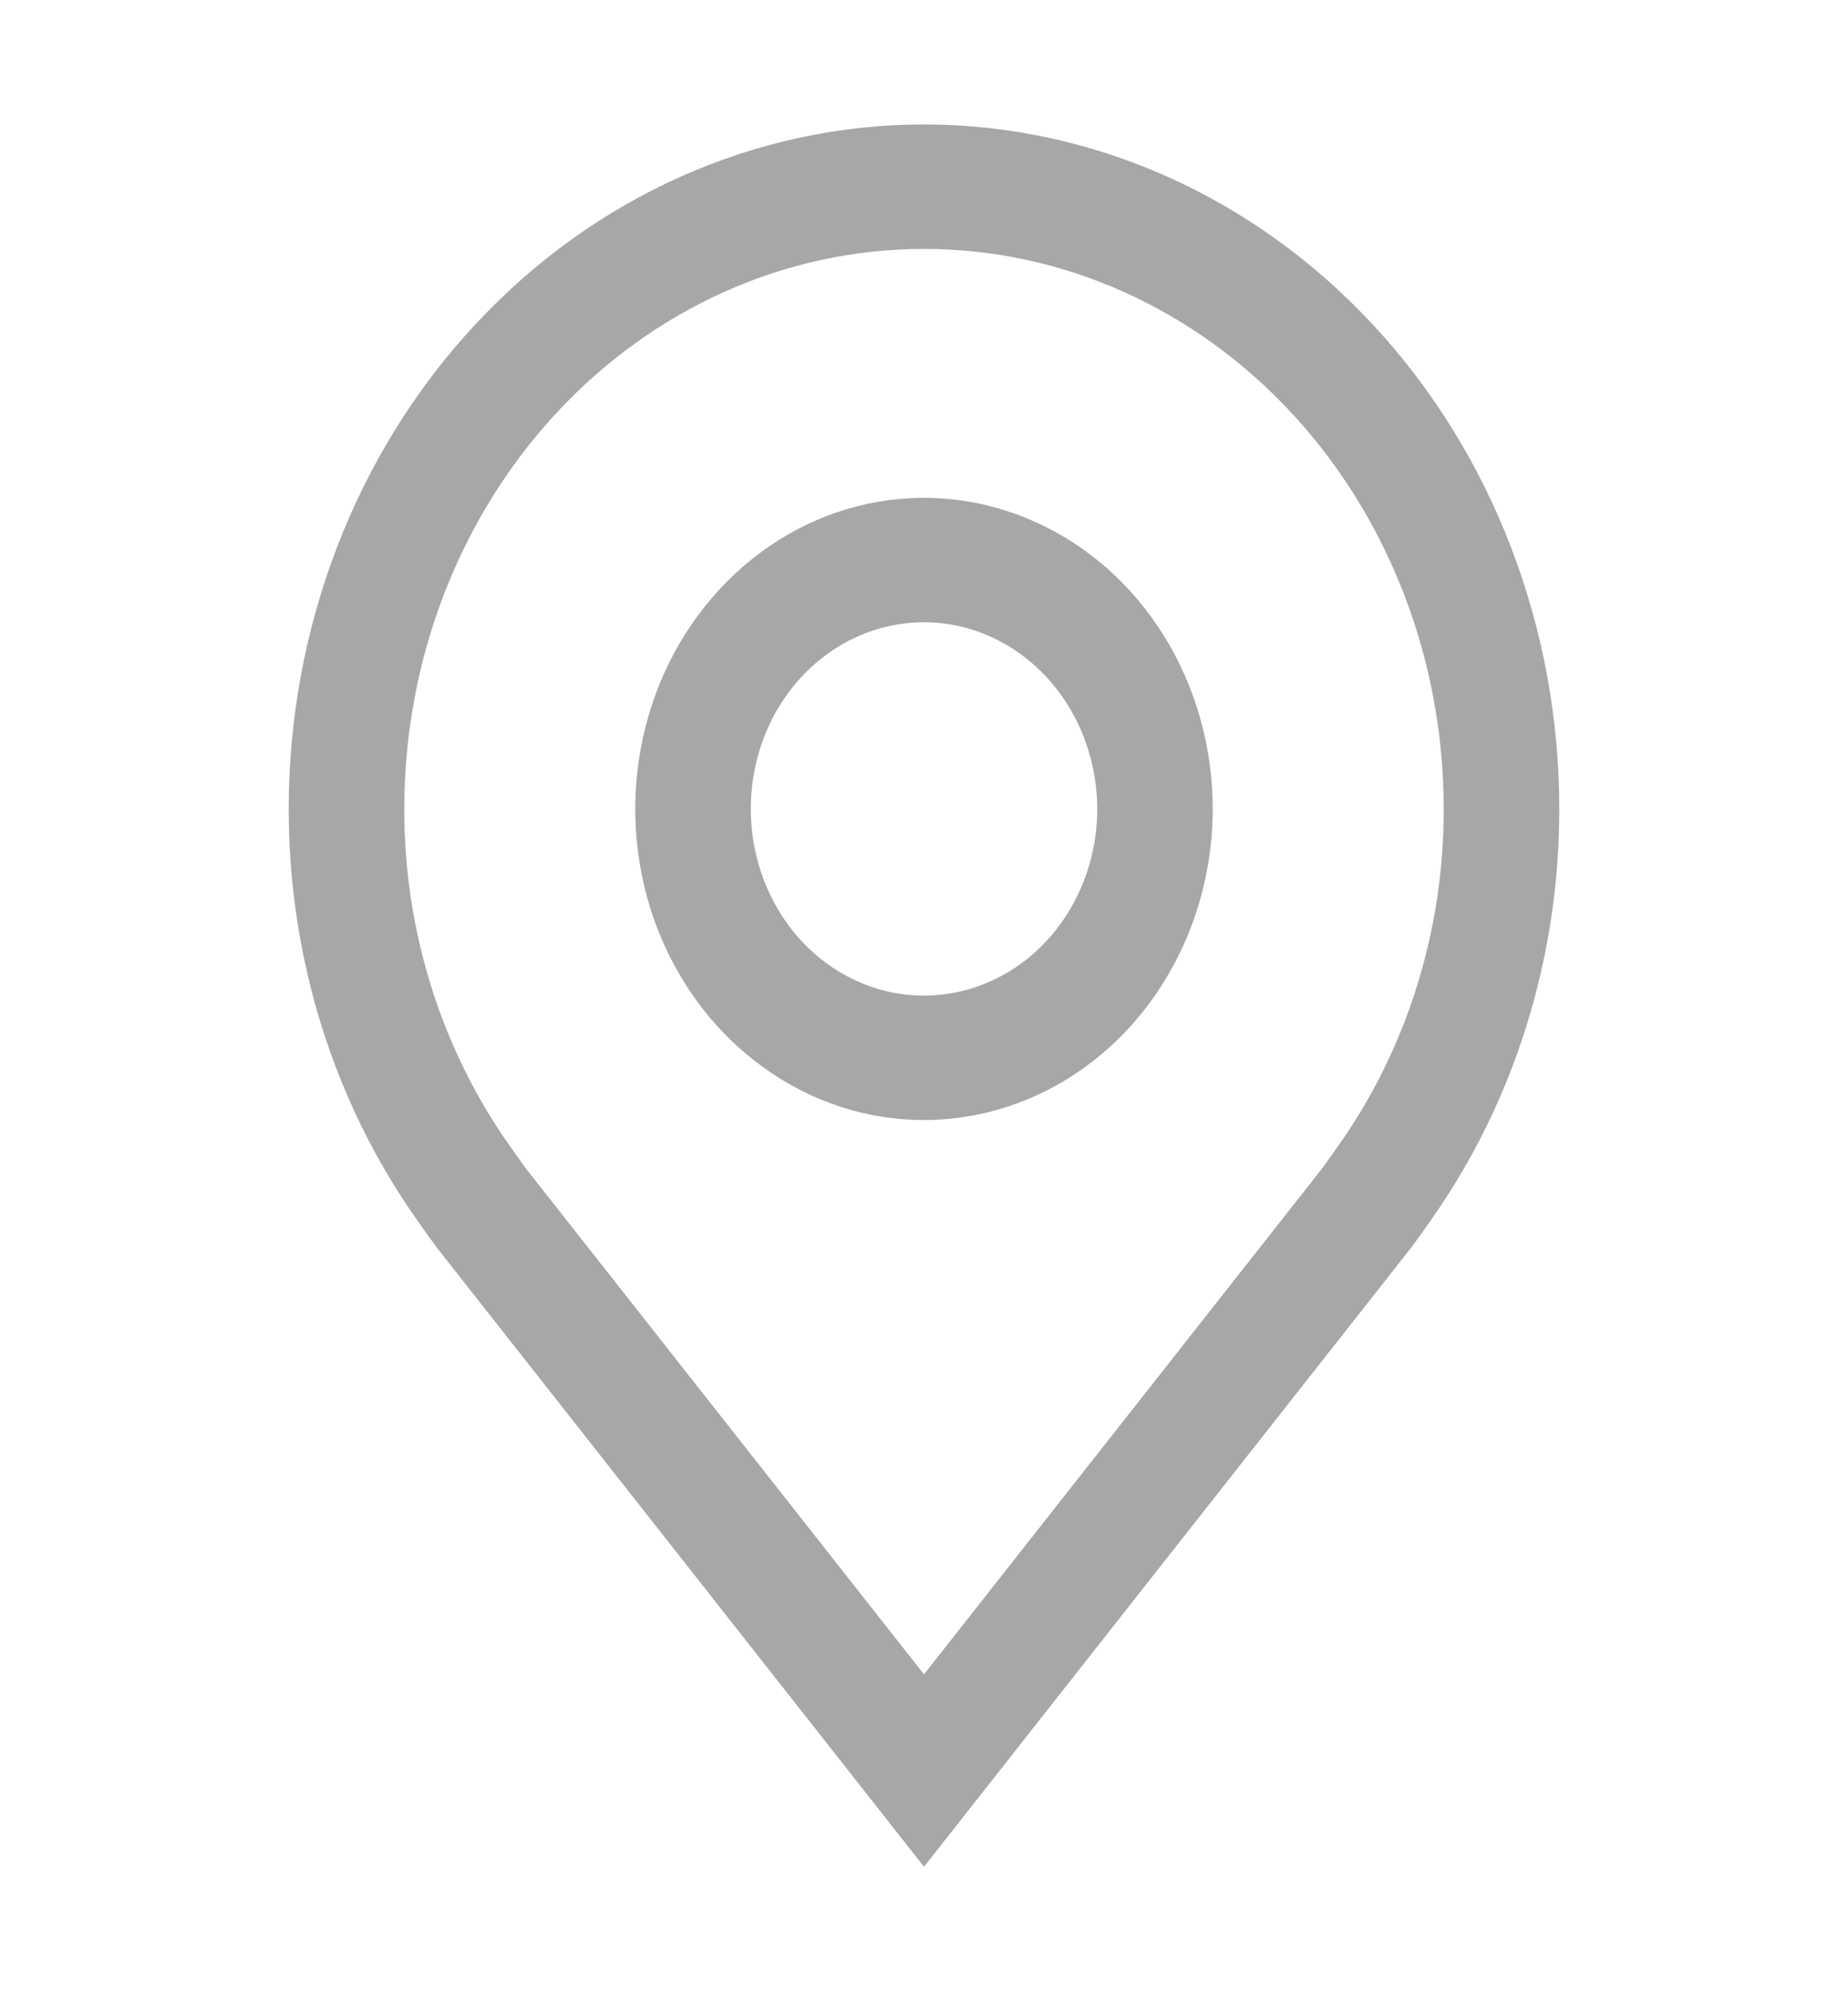
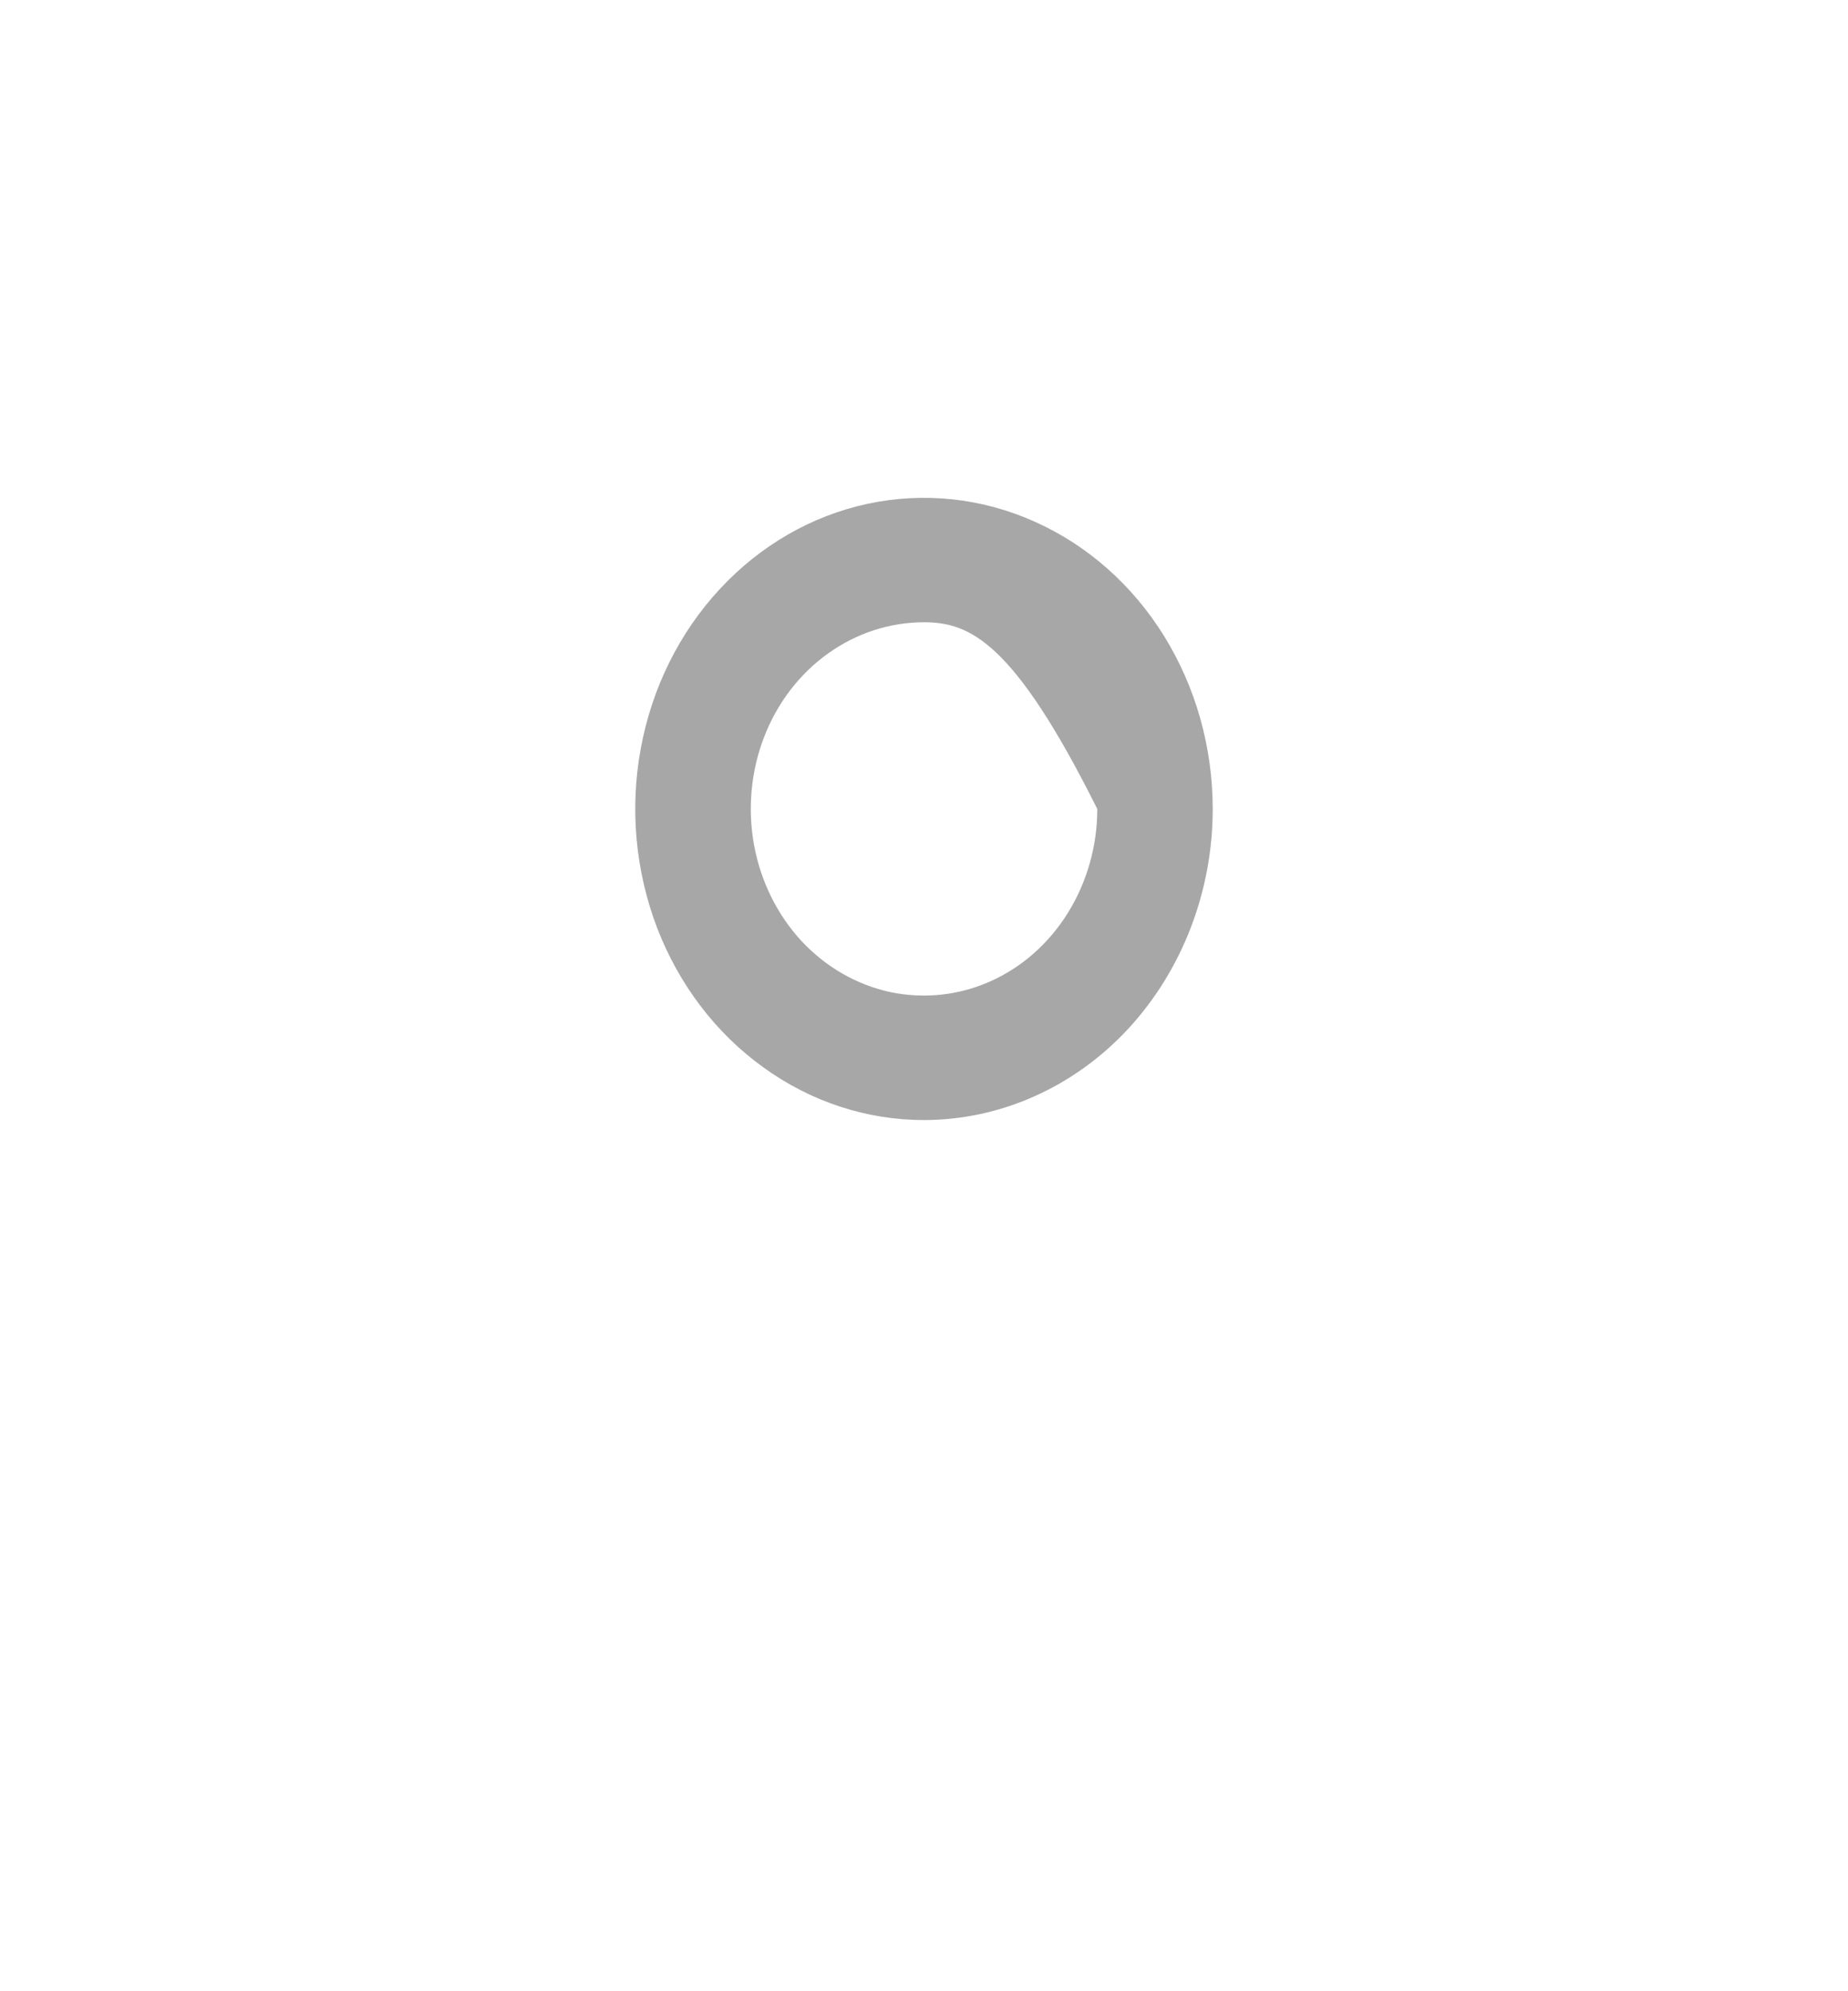
<svg xmlns="http://www.w3.org/2000/svg" width="13" height="14" viewBox="0 0 13 14" fill="none">
-   <path d="M6.5 7.875C6.098 7.875 5.706 7.747 5.372 7.506C5.037 7.266 4.777 6.924 4.623 6.525C4.47 6.125 4.429 5.685 4.508 5.261C4.586 4.836 4.78 4.447 5.064 4.141C5.348 3.835 5.71 3.626 6.104 3.542C6.498 3.458 6.906 3.501 7.277 3.667C7.648 3.832 7.966 4.112 8.189 4.472C8.412 4.832 8.531 5.255 8.531 5.688C8.531 6.267 8.316 6.823 7.936 7.234C7.555 7.644 7.039 7.874 6.5 7.875V7.875ZM6.5 4.375C6.259 4.375 6.023 4.452 5.823 4.596C5.622 4.74 5.466 4.945 5.374 5.185C5.282 5.425 5.258 5.689 5.305 5.944C5.352 6.198 5.468 6.432 5.638 6.616C5.809 6.799 6.026 6.924 6.262 6.975C6.499 7.025 6.744 6.999 6.966 6.9C7.189 6.801 7.379 6.633 7.513 6.417C7.647 6.201 7.719 5.947 7.719 5.688C7.718 5.34 7.59 5.006 7.361 4.76C7.133 4.514 6.823 4.375 6.5 4.375V4.375Z" fill="#A7A7A7" />
-   <path d="M6.5 13.125L3.073 8.772C3.025 8.707 2.978 8.641 2.932 8.575C2.346 7.745 2.03 6.73 2.031 5.688C2.031 4.411 2.502 3.187 3.34 2.285C4.178 1.382 5.315 0.875 6.5 0.875C7.685 0.875 8.822 1.382 9.66 2.285C10.498 3.187 10.969 4.411 10.969 5.688C10.97 6.73 10.654 7.744 10.069 8.574L10.069 8.575C10.069 8.575 9.947 8.747 9.928 8.771L6.5 13.125ZM3.58 8.048C3.581 8.048 3.675 8.183 3.696 8.211L6.5 11.772L9.307 8.207C9.325 8.183 9.42 8.047 9.421 8.046C9.899 7.368 10.157 6.539 10.156 5.688C10.156 4.643 9.771 3.642 9.085 2.903C8.4 2.165 7.47 1.75 6.5 1.75C5.53 1.75 4.6 2.165 3.915 2.903C3.229 3.642 2.844 4.643 2.844 5.688C2.843 6.54 3.102 7.369 3.58 8.048H3.58Z" fill="#A7A7A7" />
+   <path d="M6.5 7.875C6.098 7.875 5.706 7.747 5.372 7.506C5.037 7.266 4.777 6.924 4.623 6.525C4.47 6.125 4.429 5.685 4.508 5.261C4.586 4.836 4.78 4.447 5.064 4.141C5.348 3.835 5.71 3.626 6.104 3.542C6.498 3.458 6.906 3.501 7.277 3.667C7.648 3.832 7.966 4.112 8.189 4.472C8.412 4.832 8.531 5.255 8.531 5.688C8.531 6.267 8.316 6.823 7.936 7.234C7.555 7.644 7.039 7.874 6.5 7.875V7.875ZM6.5 4.375C6.259 4.375 6.023 4.452 5.823 4.596C5.622 4.74 5.466 4.945 5.374 5.185C5.282 5.425 5.258 5.689 5.305 5.944C5.352 6.198 5.468 6.432 5.638 6.616C5.809 6.799 6.026 6.924 6.262 6.975C6.499 7.025 6.744 6.999 6.966 6.9C7.189 6.801 7.379 6.633 7.513 6.417C7.647 6.201 7.719 5.947 7.719 5.688C7.133 4.514 6.823 4.375 6.5 4.375V4.375Z" fill="#A7A7A7" />
</svg>